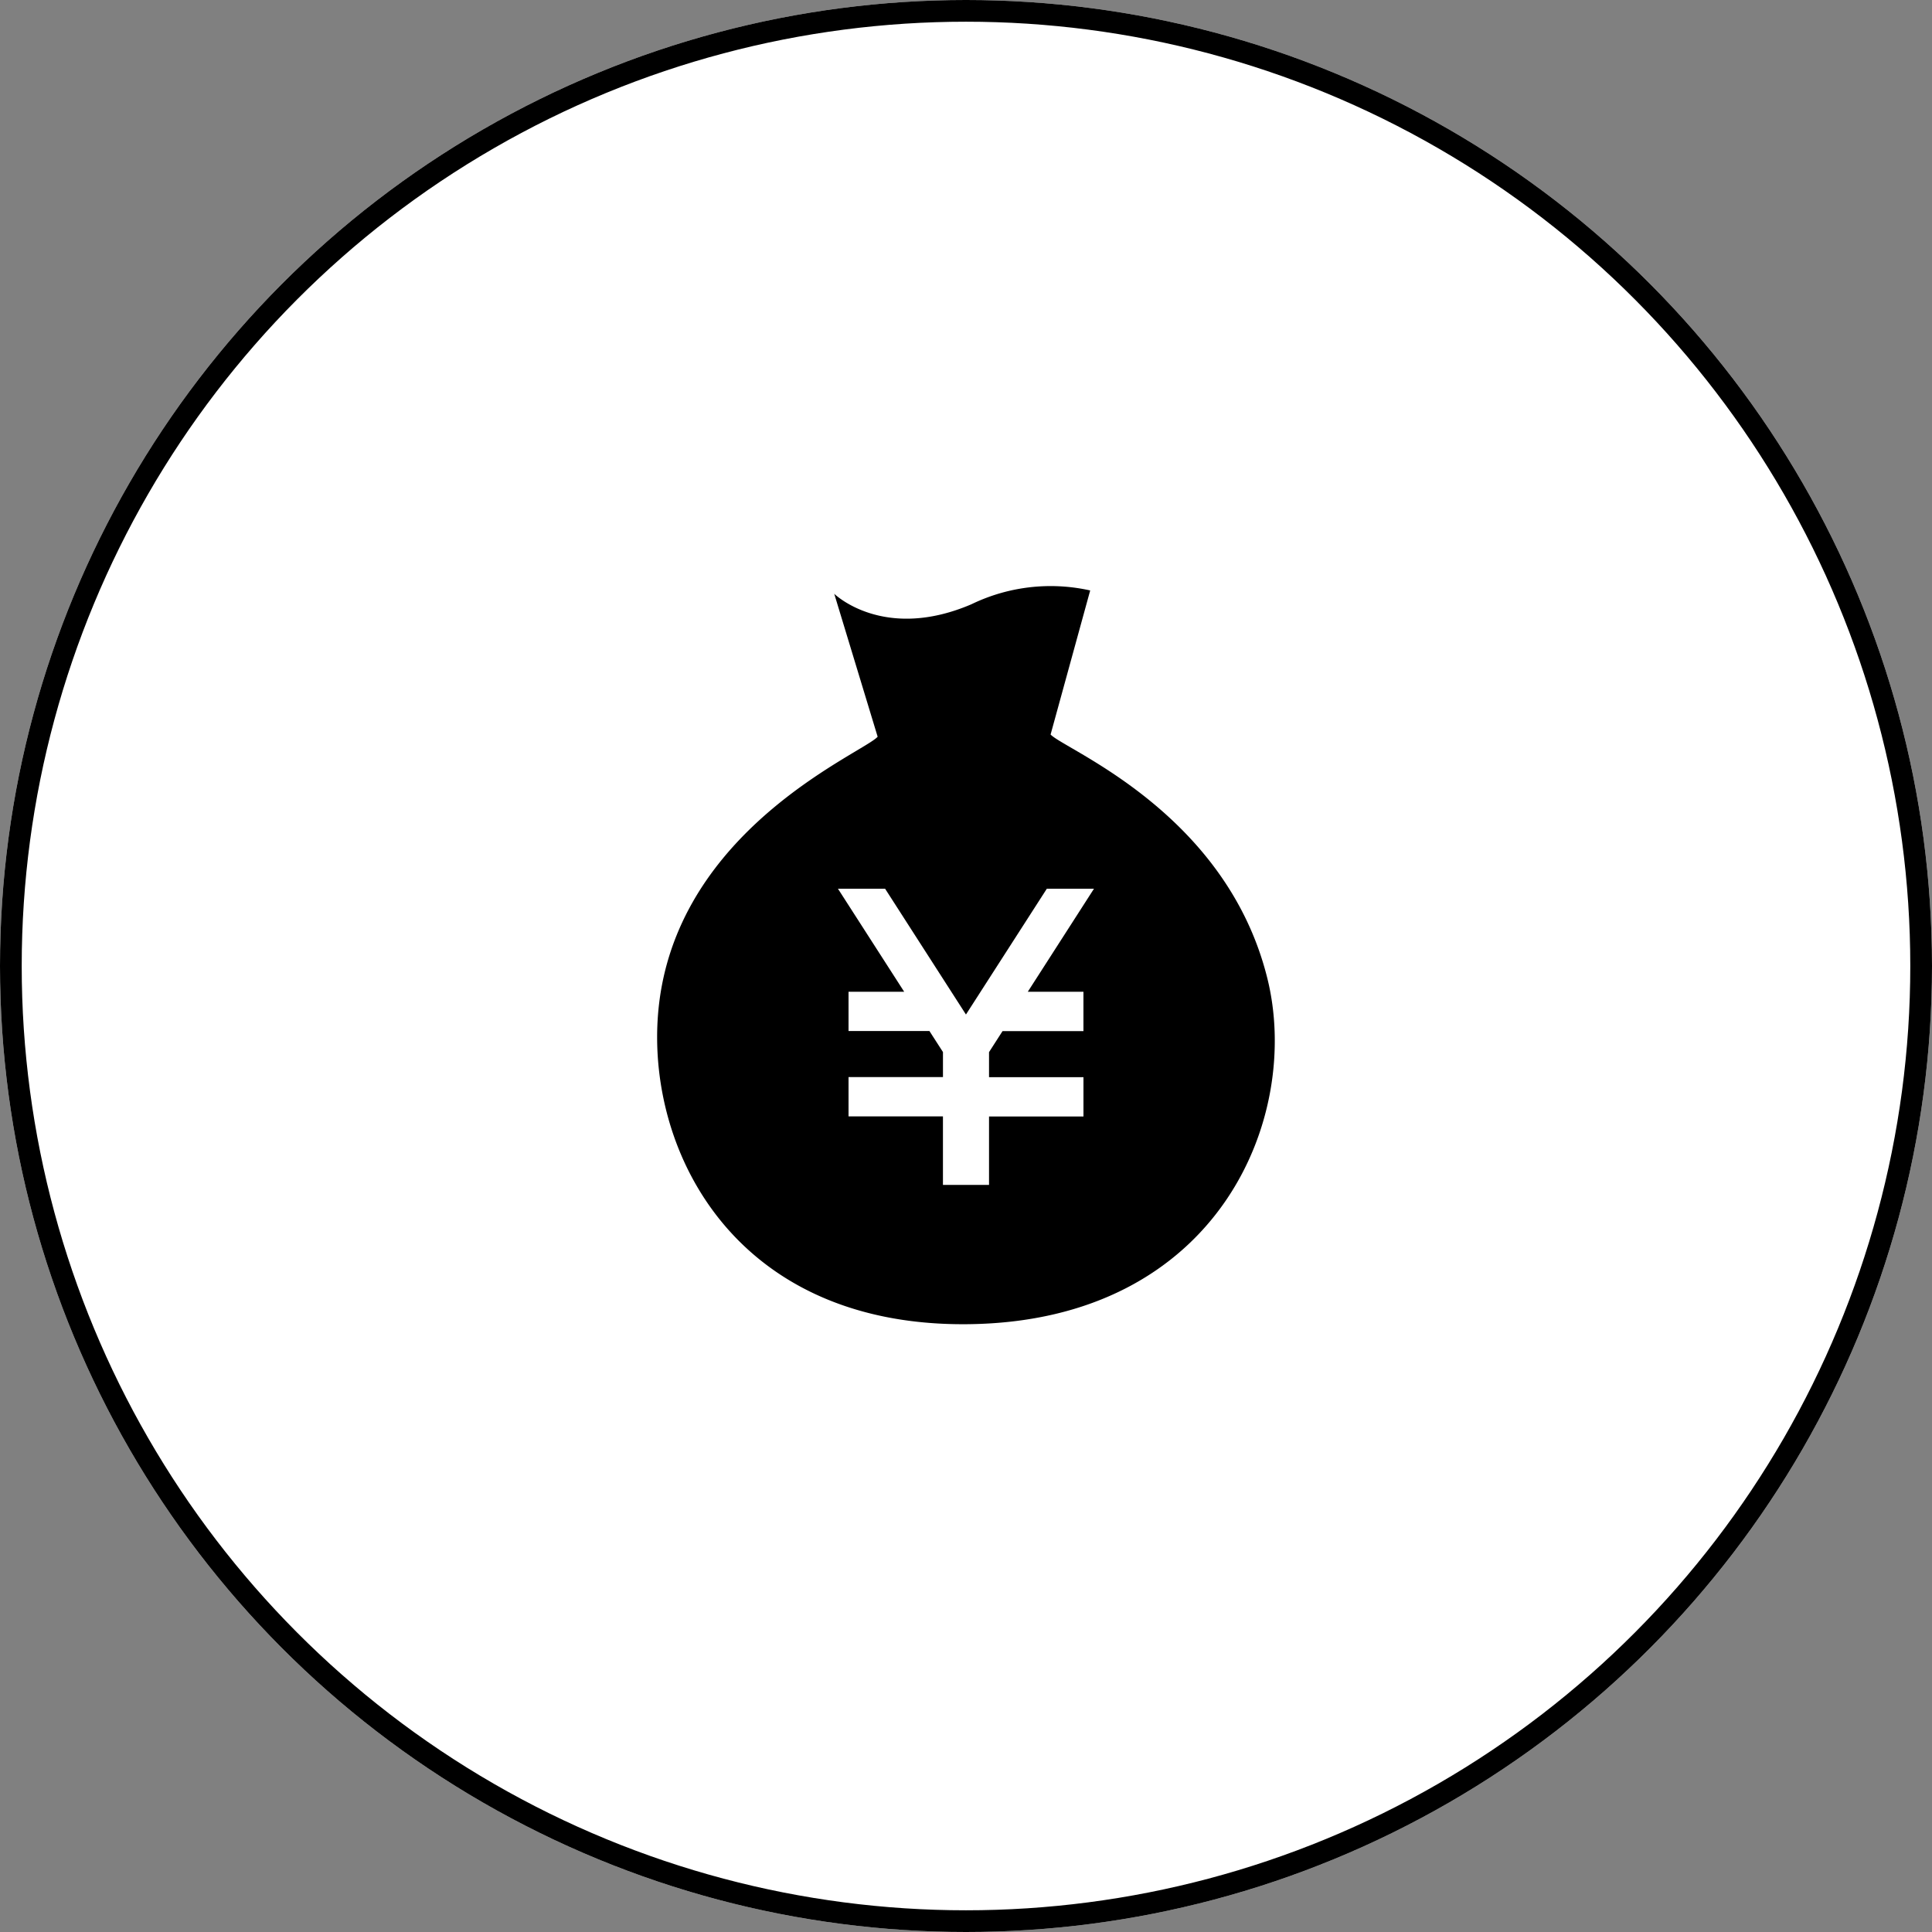
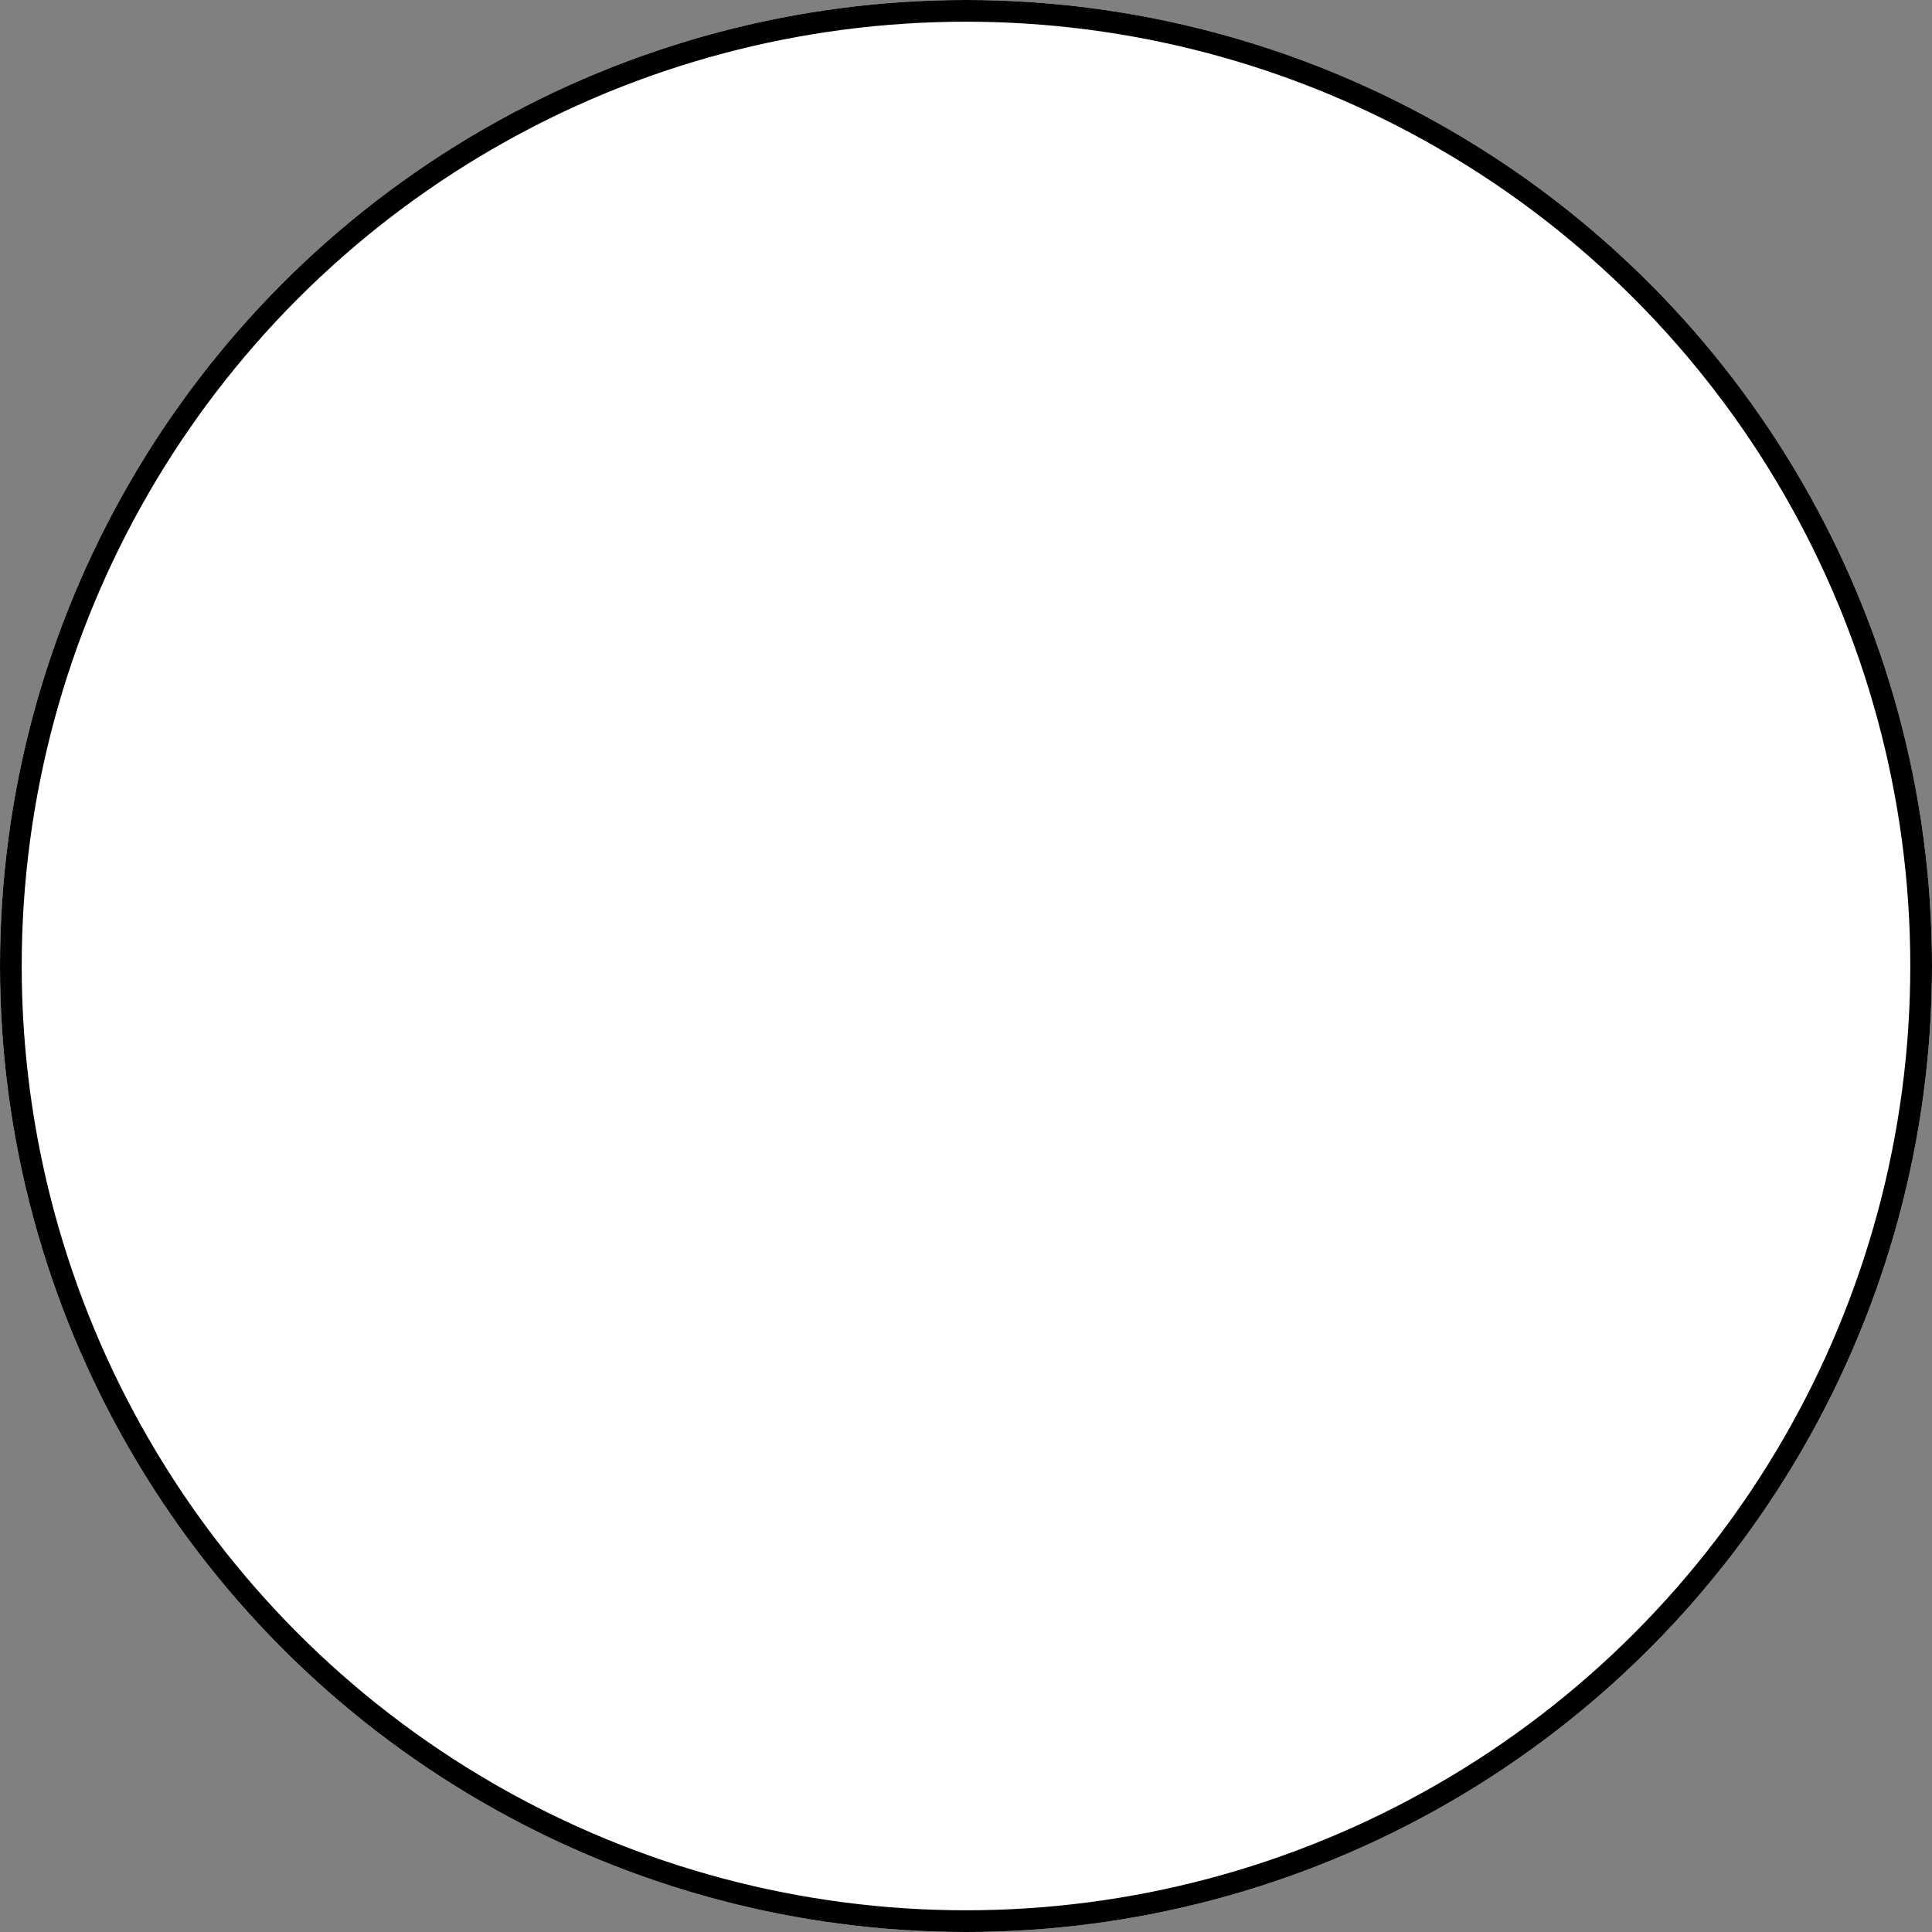
<svg xmlns="http://www.w3.org/2000/svg" width="89" height="89" viewBox="0 0 89 89">
  <rect x="0" y="0" width="89" height="89" fill="#808080" stroke="none" />
  <defs>
    <clipPath id="clip-path">
-       <rect id="長方形_8545" data-name="長方形 8545" width="28.451" height="34" />
-     </clipPath>
+       </clipPath>
  </defs>
  <g id="グループ_84562" data-name="グループ 84562" transform="translate(-1406 -1429)">
    <g id="楕円形_3" data-name="楕円形 3" transform="translate(1406 1429)" fill="#fff" stroke="#000" stroke-width="1">
      <circle cx="44.5" cy="44.5" r="44.5" stroke="none" />
      <circle cx="44.5" cy="44.5" r="44" fill="none" />
    </g>
    <g id="グループ_84526" data-name="グループ 84526" transform="translate(1436.274 1456)">
      <g id="グループ_84525" data-name="グループ 84525" clip-path="url(#clip-path)">
-         <path id="パス_139325" data-name="パス 139325" d="M28.1,18.036c-1.914-7.633-9.328-10.5-9.977-11.2L19.947.2a8.361,8.361,0,0,0-5.469.635C10.418,2.575,8.156.353,8.156.353l2,6.585c-.628.715-8.514,3.92-9.94,11.462C-1.012,24.888,2.841,34.148,14.359,34S29.711,24.444,28.1,18.036m-8.464.651V20.5H15.909l-.622.968v1.154h4.35v1.811h-4.35v3.152H13.164V24.428H8.815V22.618h4.35V21.464l-.623-.968H8.815v-1.81h2.563l-3.05-4.745H10.5l3.724,5.794,3.725-5.794h2.172l-3.048,4.745Z" transform="translate(0 0)" />
-       </g>
+         </g>
    </g>
  </g>
</svg>